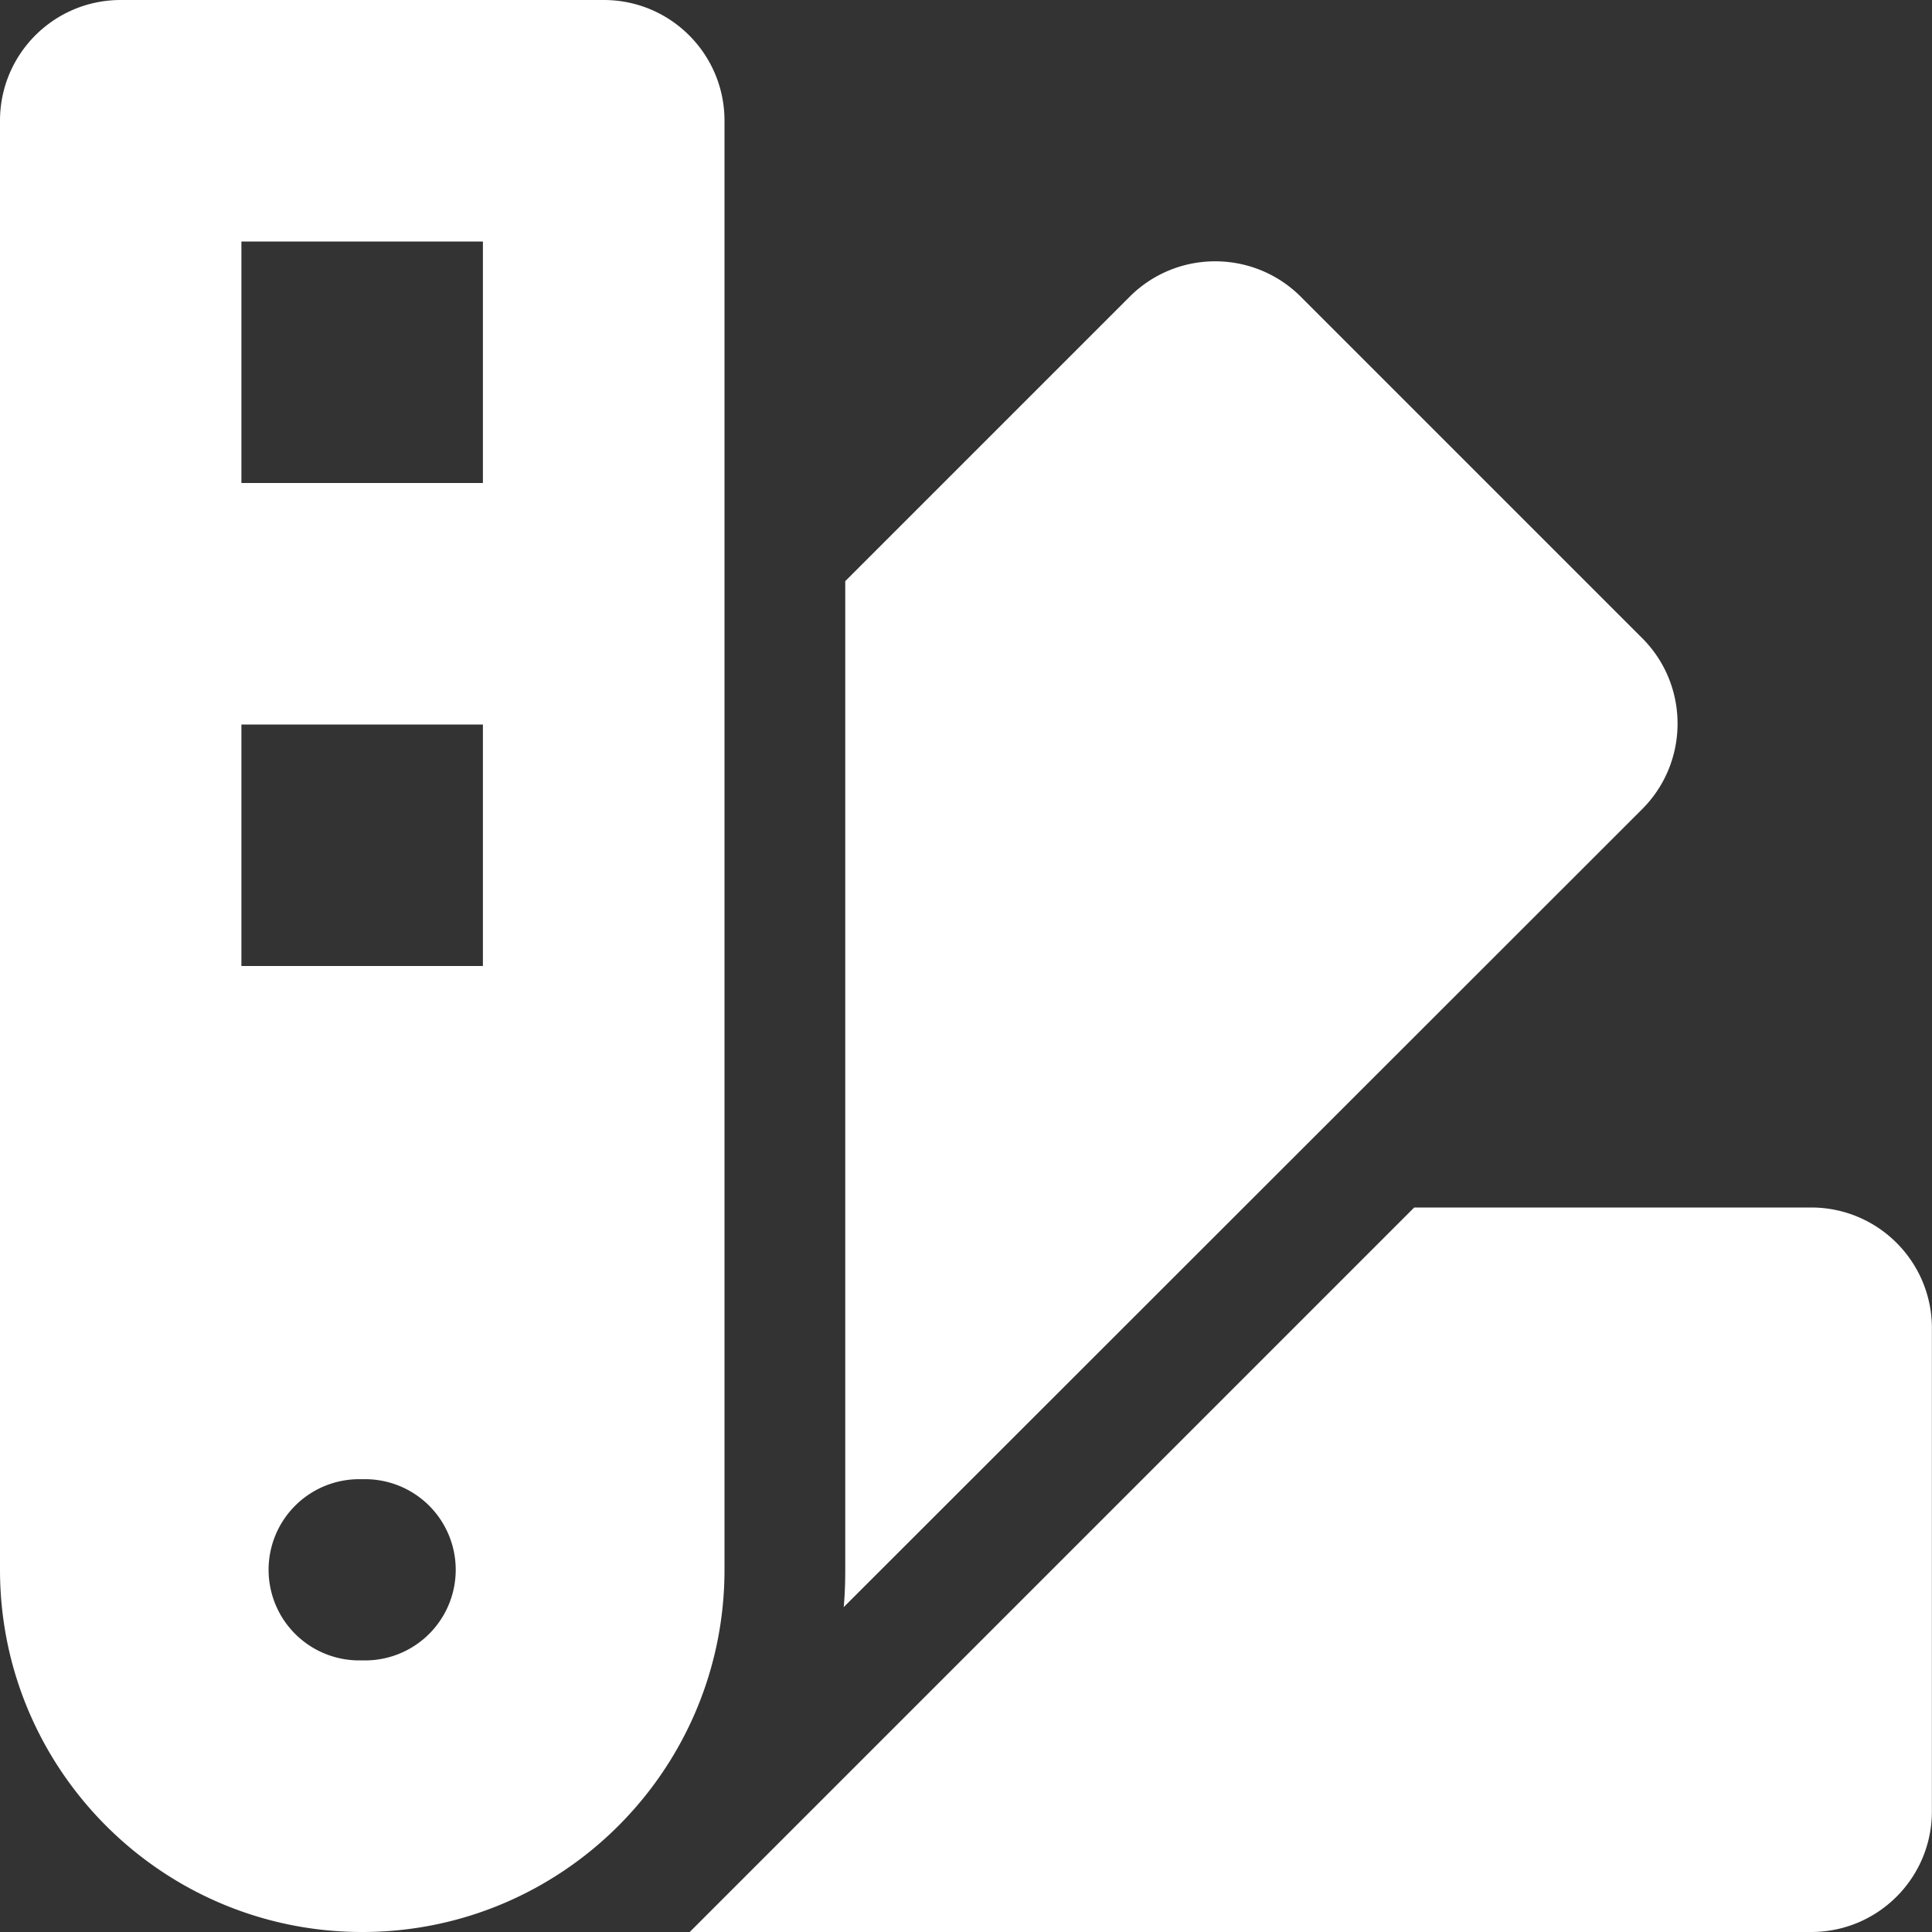
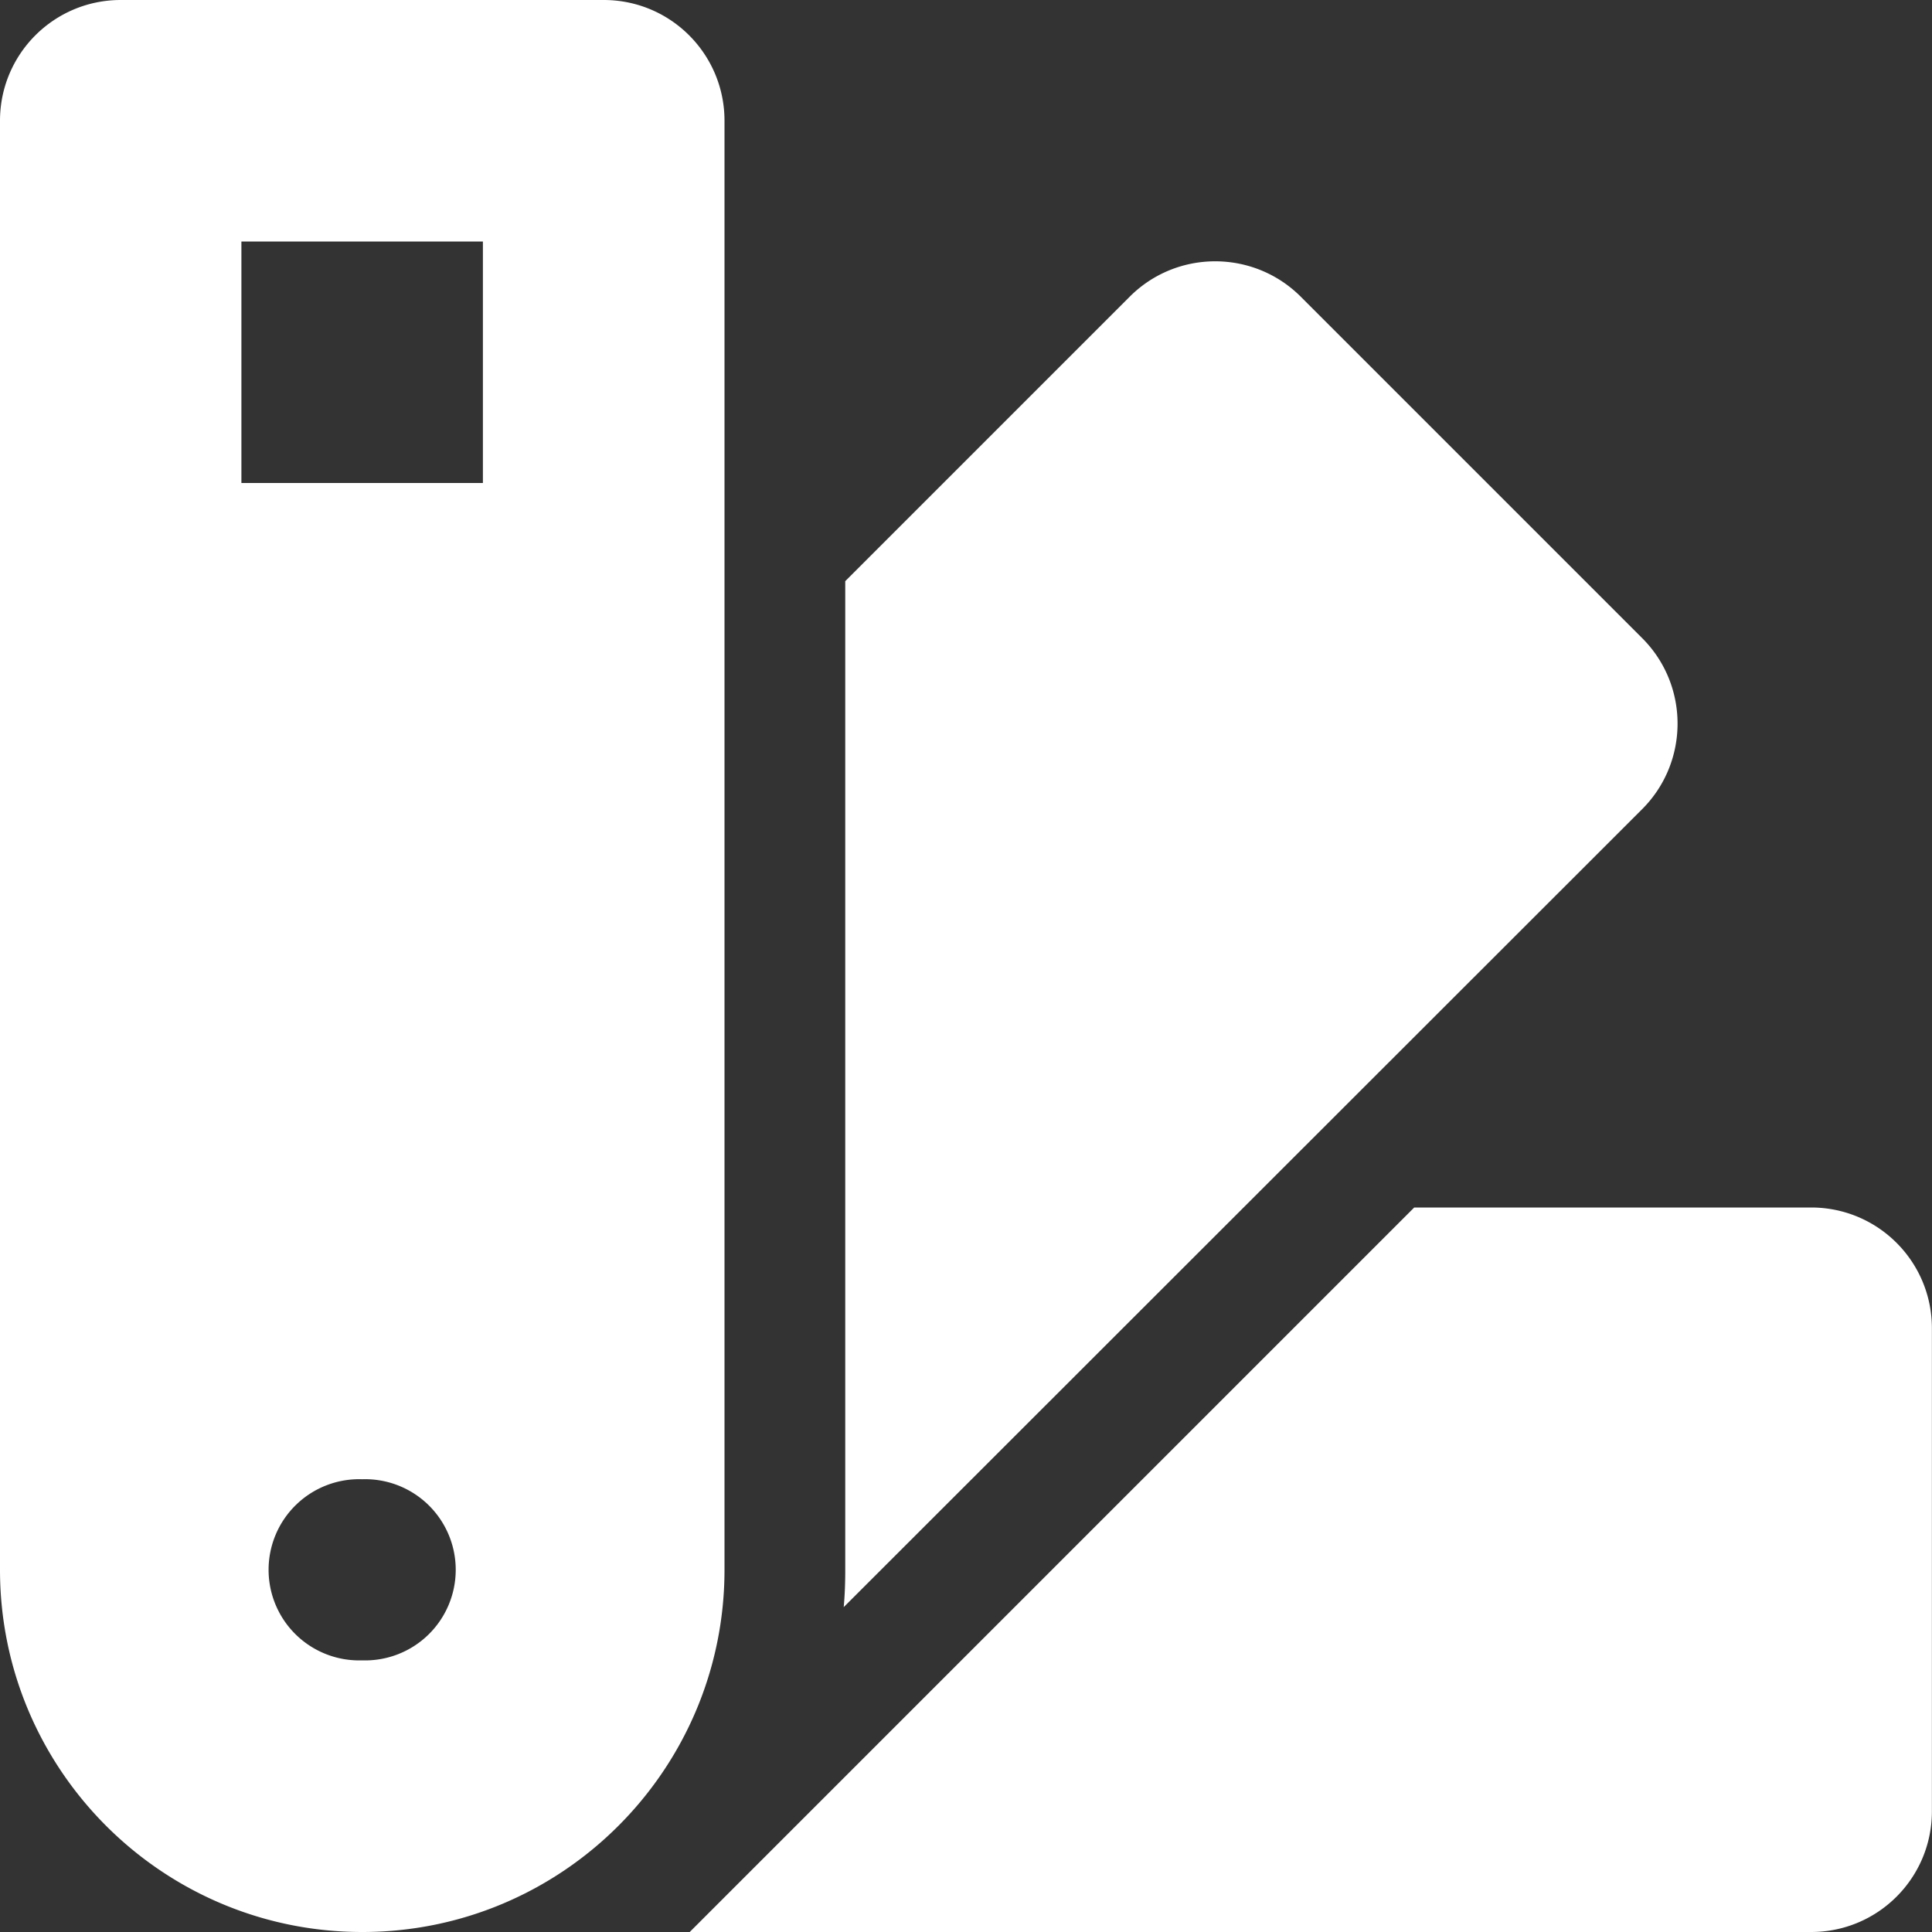
<svg xmlns="http://www.w3.org/2000/svg" width="20" height="20" version="1.1" viewBox="0 0 20 20">
  <rect x="0" y="0" width="20" height="20" fill="#333333" stroke="none" />
-   <path d="m0 1.25c0-0.691 0.559-1.25 1.25-1.25h5c0.691 0 1.25 0.559 1.25 1.25v15c0 2.07-1.68 3.75-3.75 3.75s-3.75-1.68-3.75-3.75zm8.734 15.387c0.012-0.129 0.016-0.258 0.016-0.387v-10.234l2.945-2.945c0.488-0.488 1.281-0.488 1.77 0l3.535 3.535c0.488 0.488 0.488 1.281 0 1.77zm-1.594 3.363 7.5-7.5h4.109c0.691 0 1.25 0.559 1.25 1.25v5c0 0.691-0.559 1.25-1.25 1.25zm-2.141-17.5h-2.5v2.5h2.5zm-2.5 5v2.5h2.5v-2.5zm1.25 9.688a0.938 0.938 0 1 0 0-1.875 0.938 0.938 0 1 0 0 1.875z" fill="#fff" stroke-width=".039" />
+   <path d="m0 1.25c0-0.691 0.559-1.25 1.25-1.25h5c0.691 0 1.25 0.559 1.25 1.25v15c0 2.07-1.68 3.75-3.75 3.75s-3.75-1.68-3.75-3.75zm8.734 15.387c0.012-0.129 0.016-0.258 0.016-0.387v-10.234l2.945-2.945c0.488-0.488 1.281-0.488 1.77 0l3.535 3.535c0.488 0.488 0.488 1.281 0 1.77zm-1.594 3.363 7.5-7.5h4.109c0.691 0 1.25 0.559 1.25 1.25v5c0 0.691-0.559 1.25-1.25 1.25zm-2.141-17.5h-2.5v2.5h2.5zm-2.5 5v2.5v-2.5zm1.25 9.688a0.938 0.938 0 1 0 0-1.875 0.938 0.938 0 1 0 0 1.875z" fill="#fff" stroke-width=".039" />
</svg>